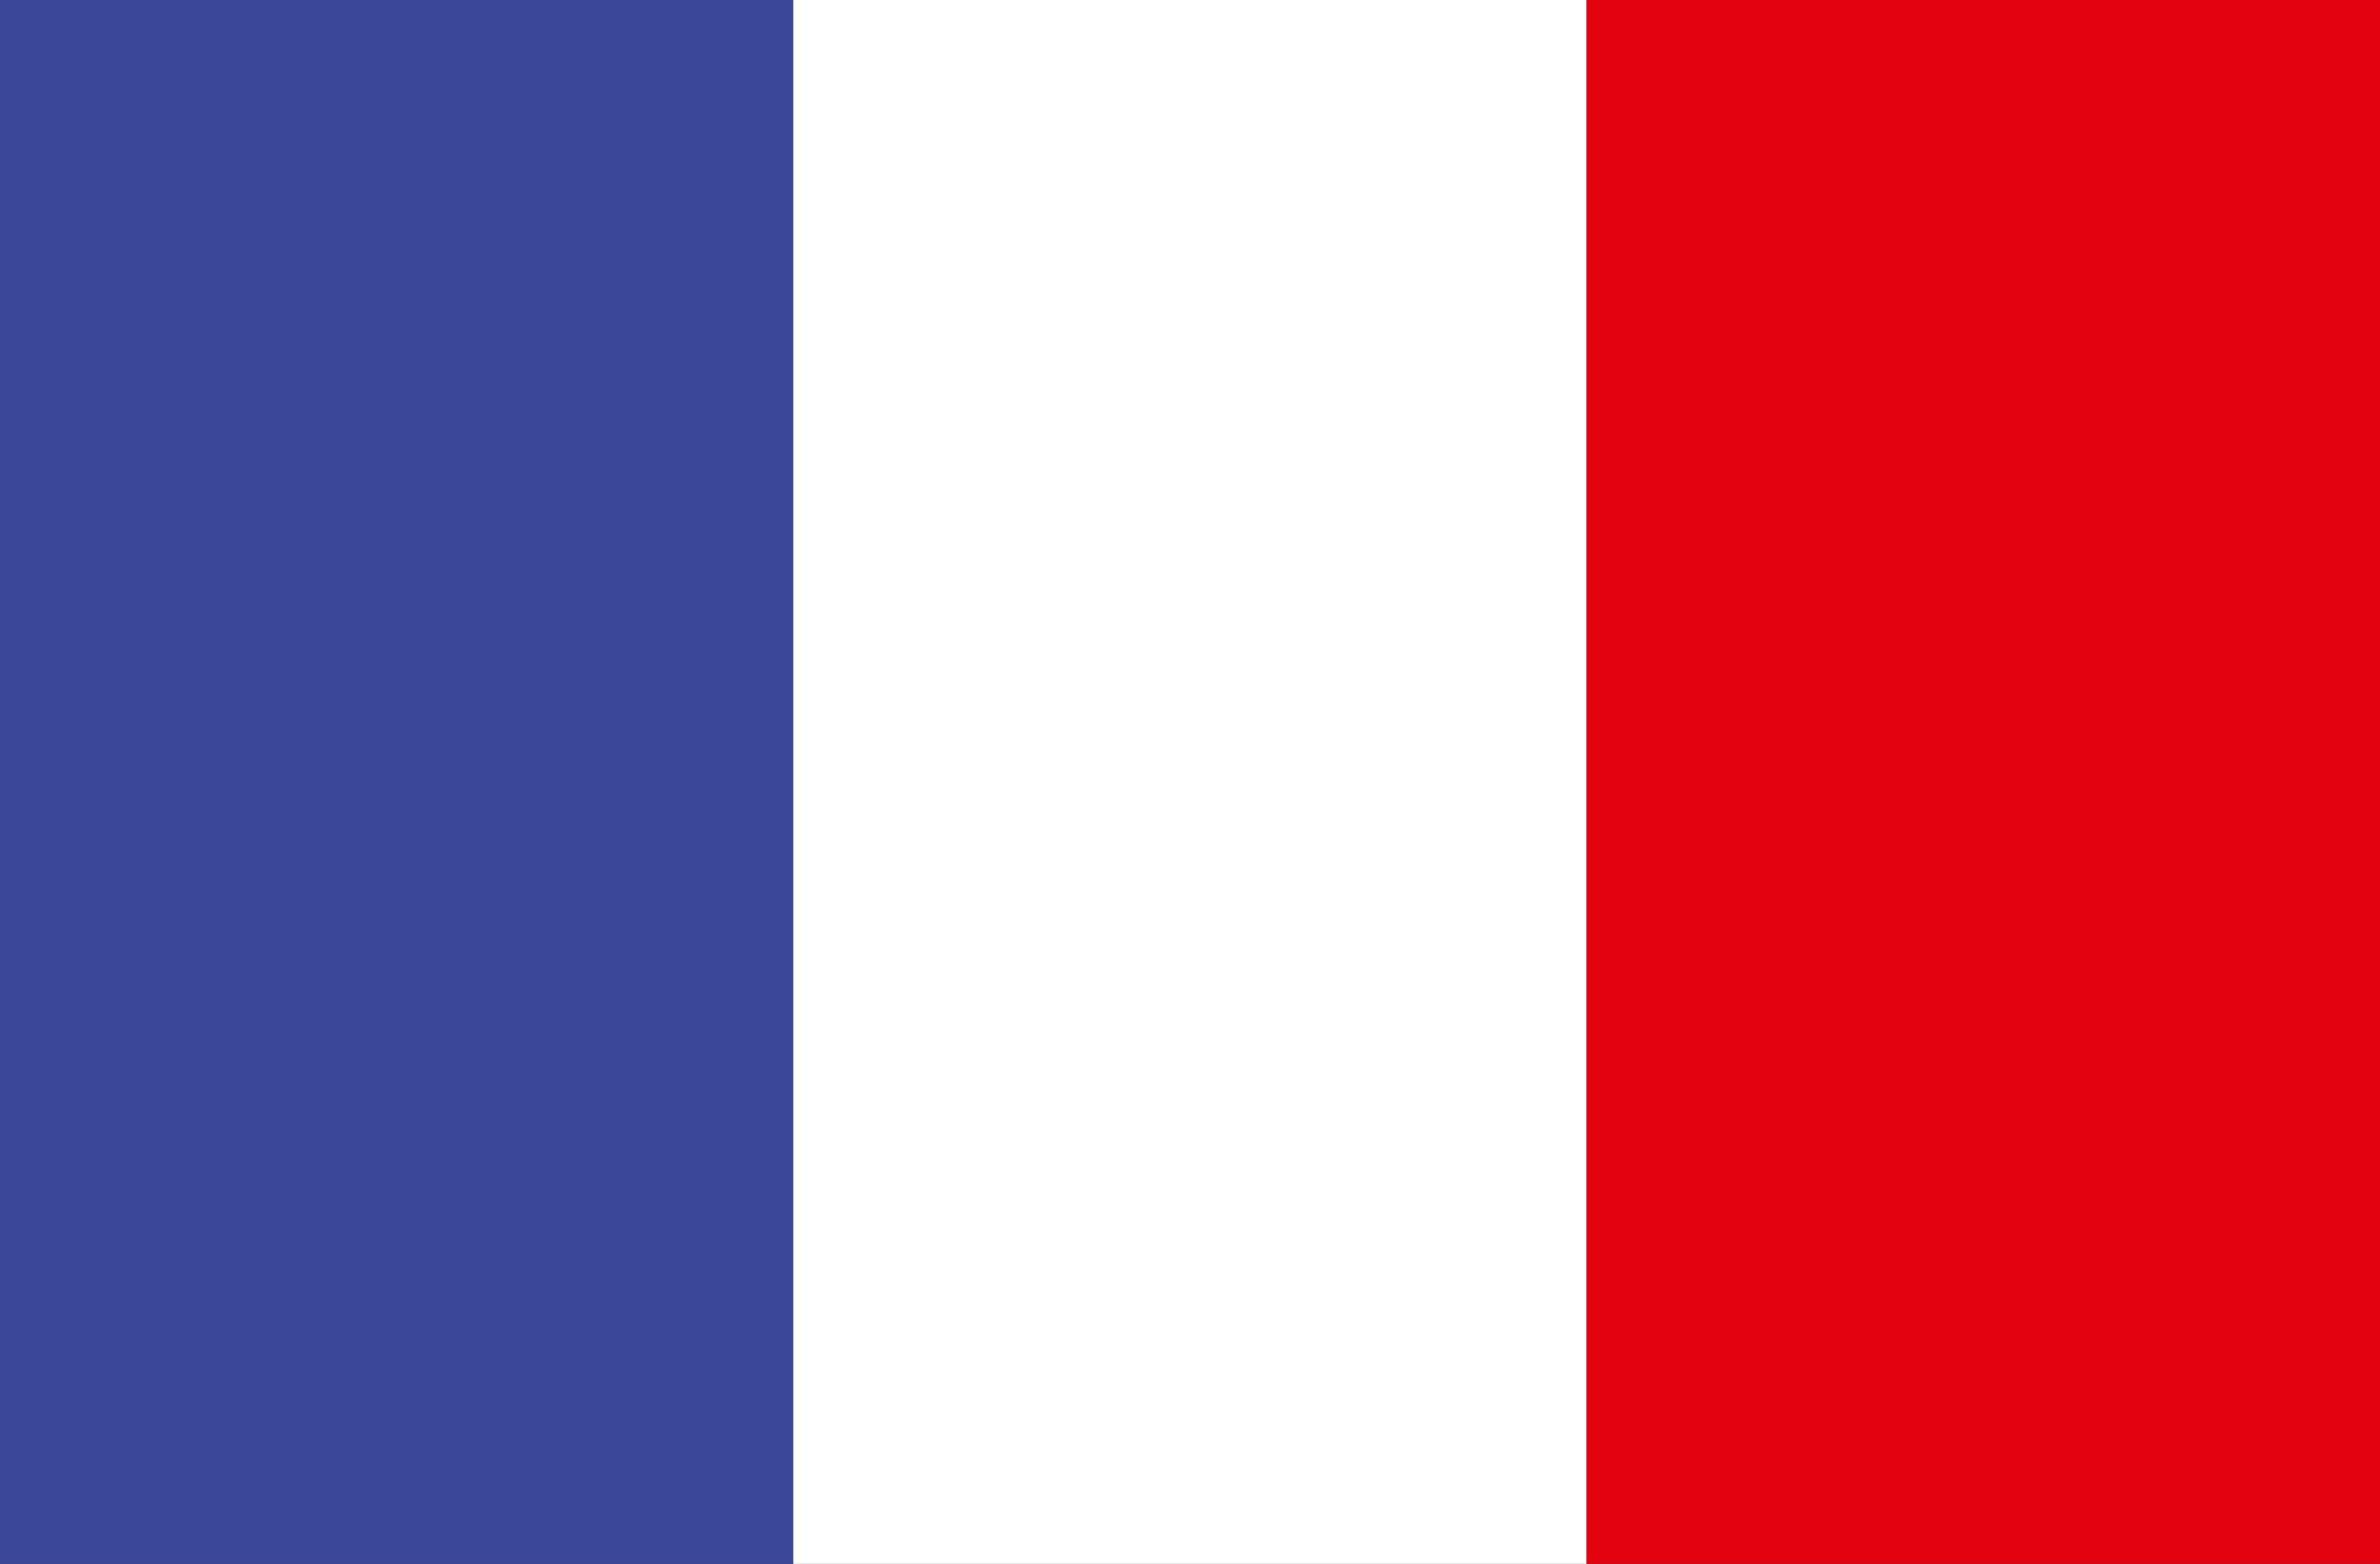
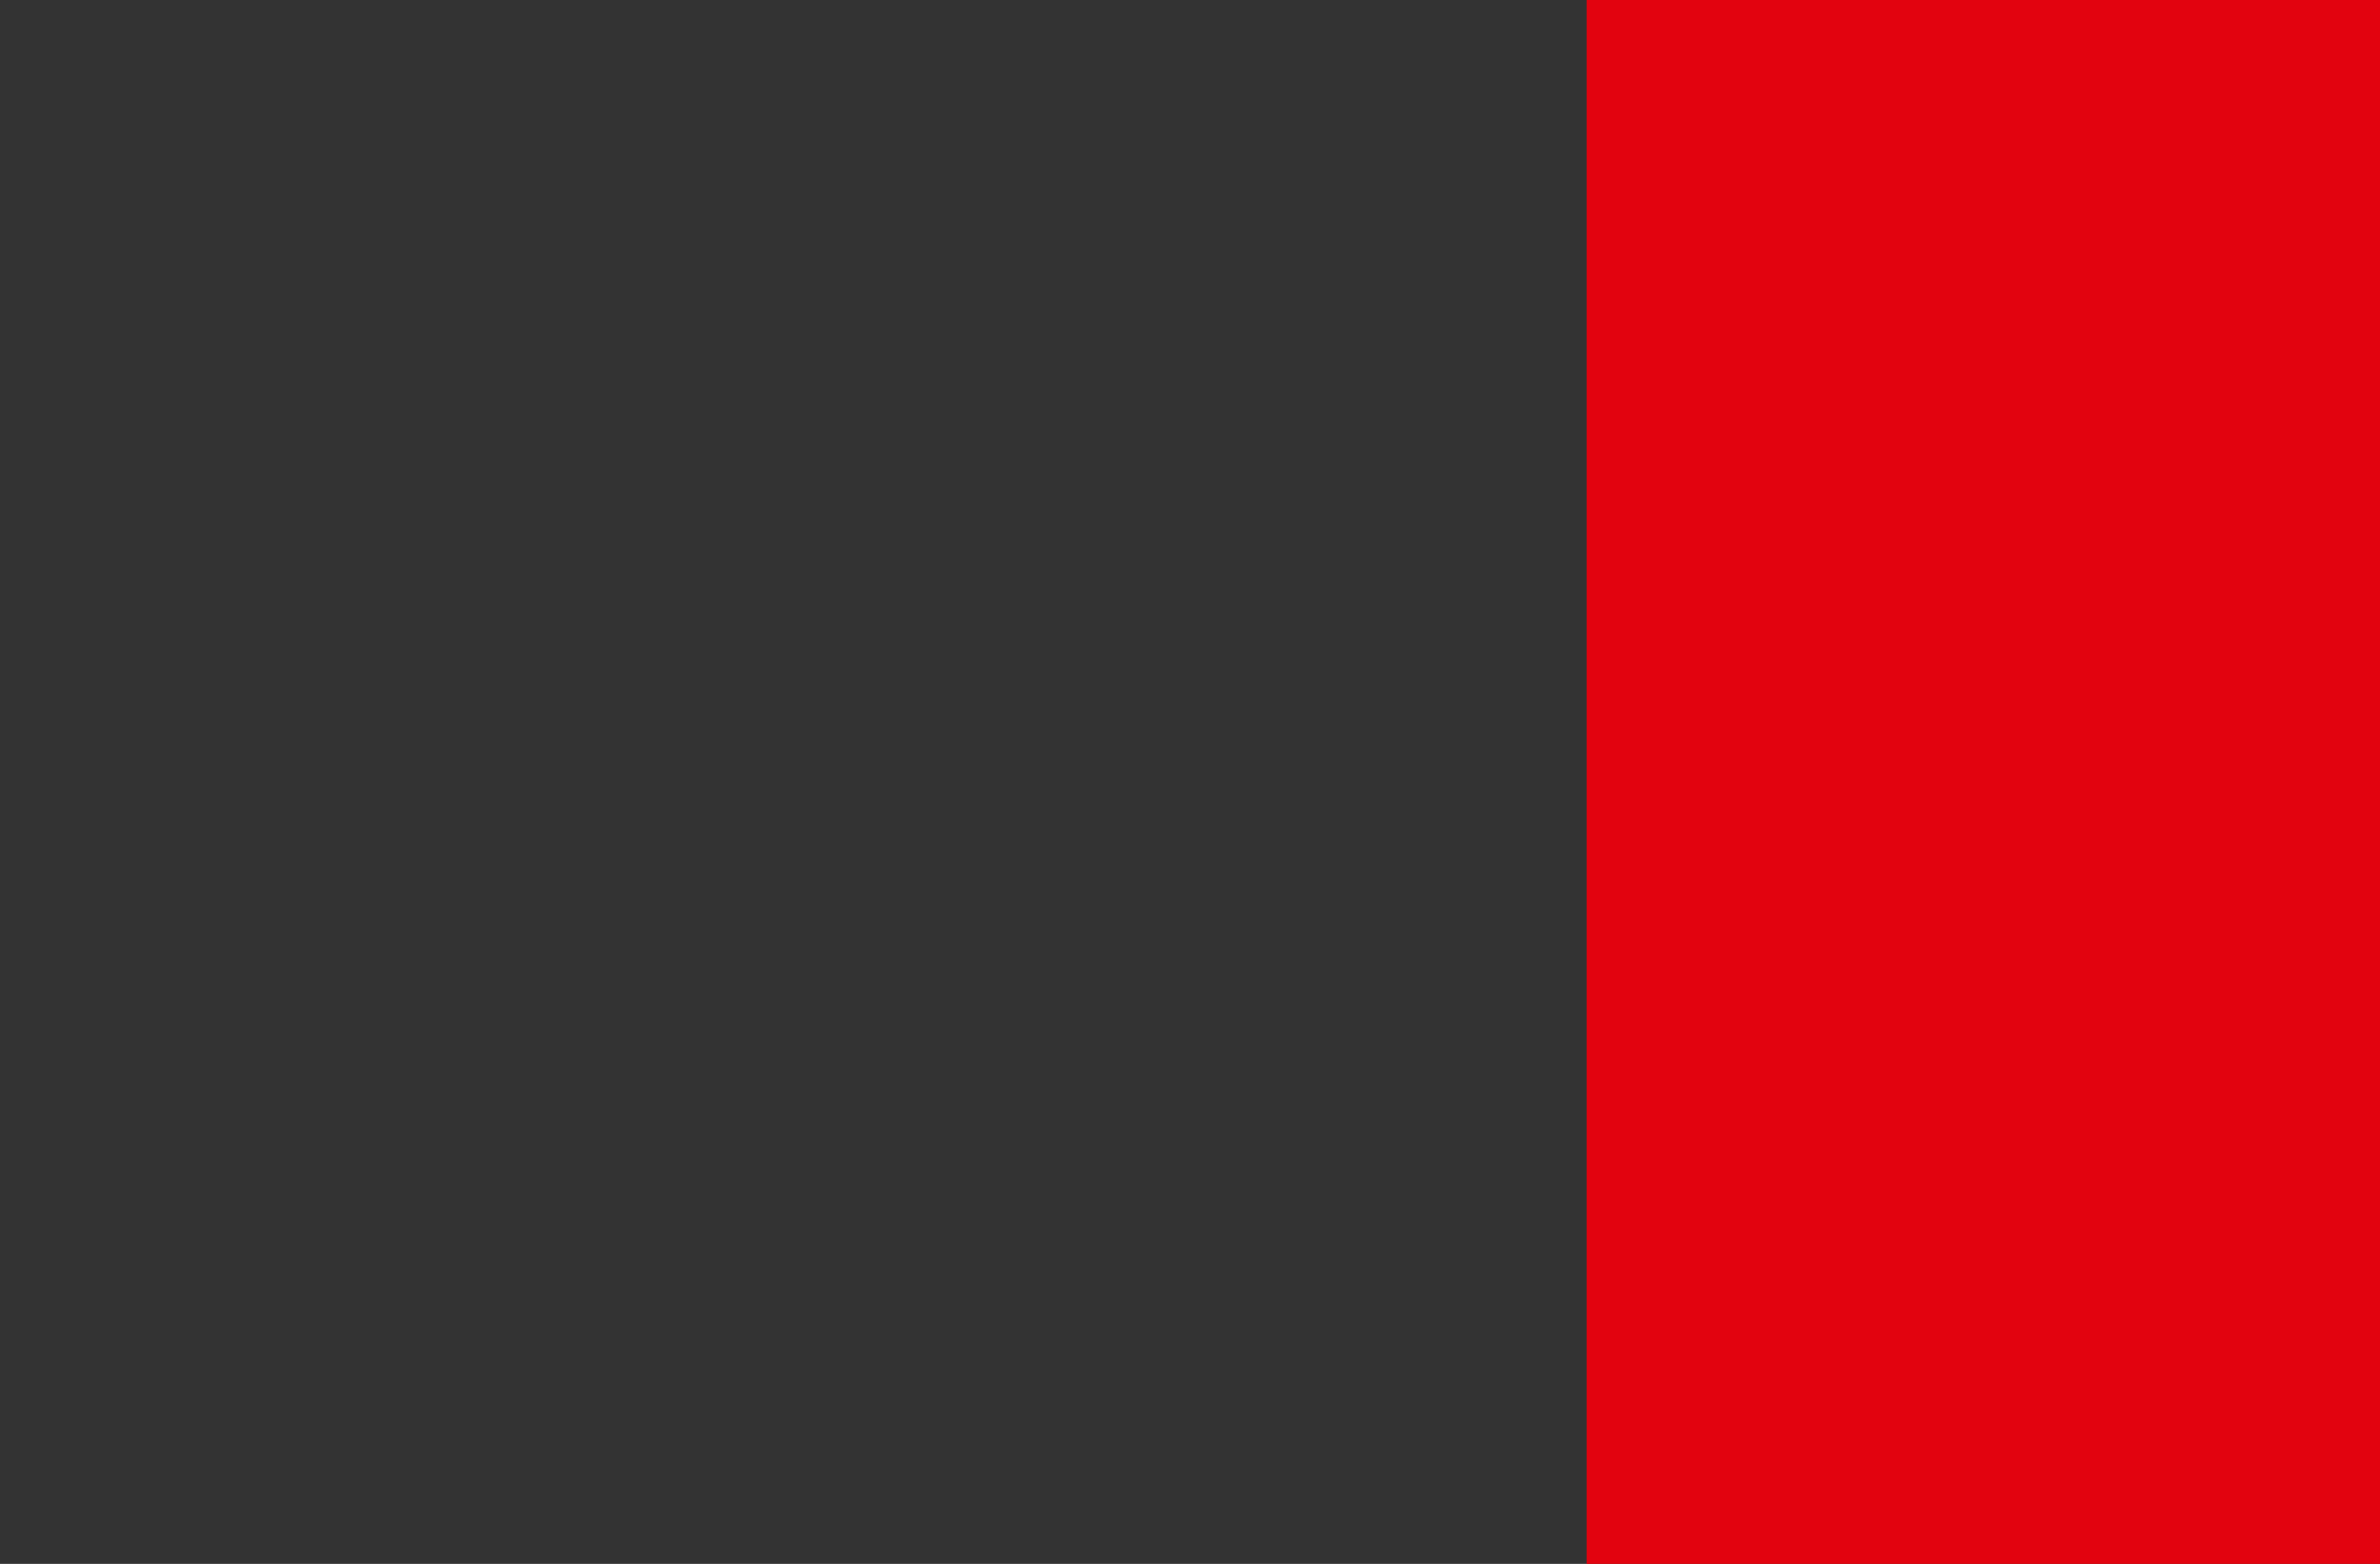
<svg xmlns="http://www.w3.org/2000/svg" version="1.1" id="Ebene_1" x="0px" y="0px" viewBox="0 0 35 23" style="enable-background:new 0 0 35 23;" xml:space="preserve">
  <rect x="0" y="0" width="35" height="23" fill="#333333" stroke="none" />
  <style type="text/css">
	.st0{fill:#3B4798;}
	.st1{fill:#FFFFFF;}
	.st2{fill:#E2030F;}
</style>
  <g>
-     <rect class="st0" width="11.666" height="23" />
-     <rect x="11.666" class="st1" width="11.666" height="23" />
    <rect x="23.333" class="st2" width="11.667" height="23" />
  </g>
</svg>